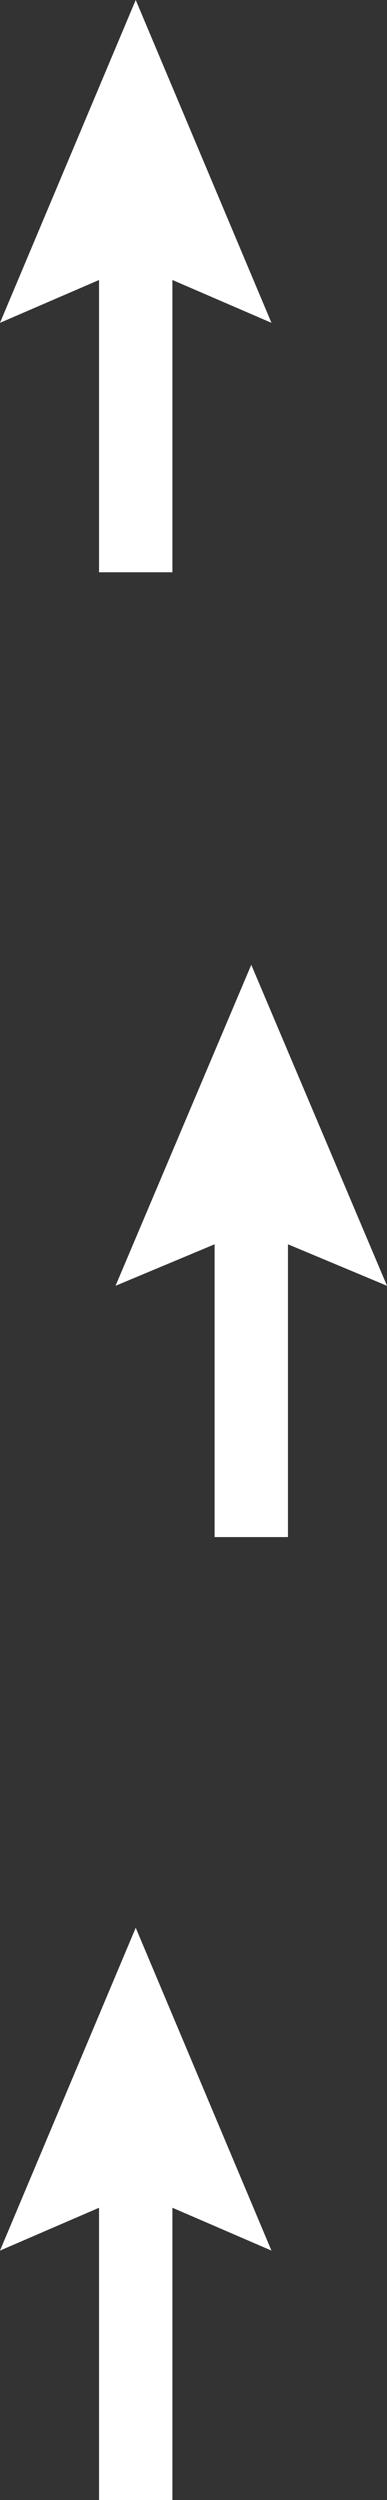
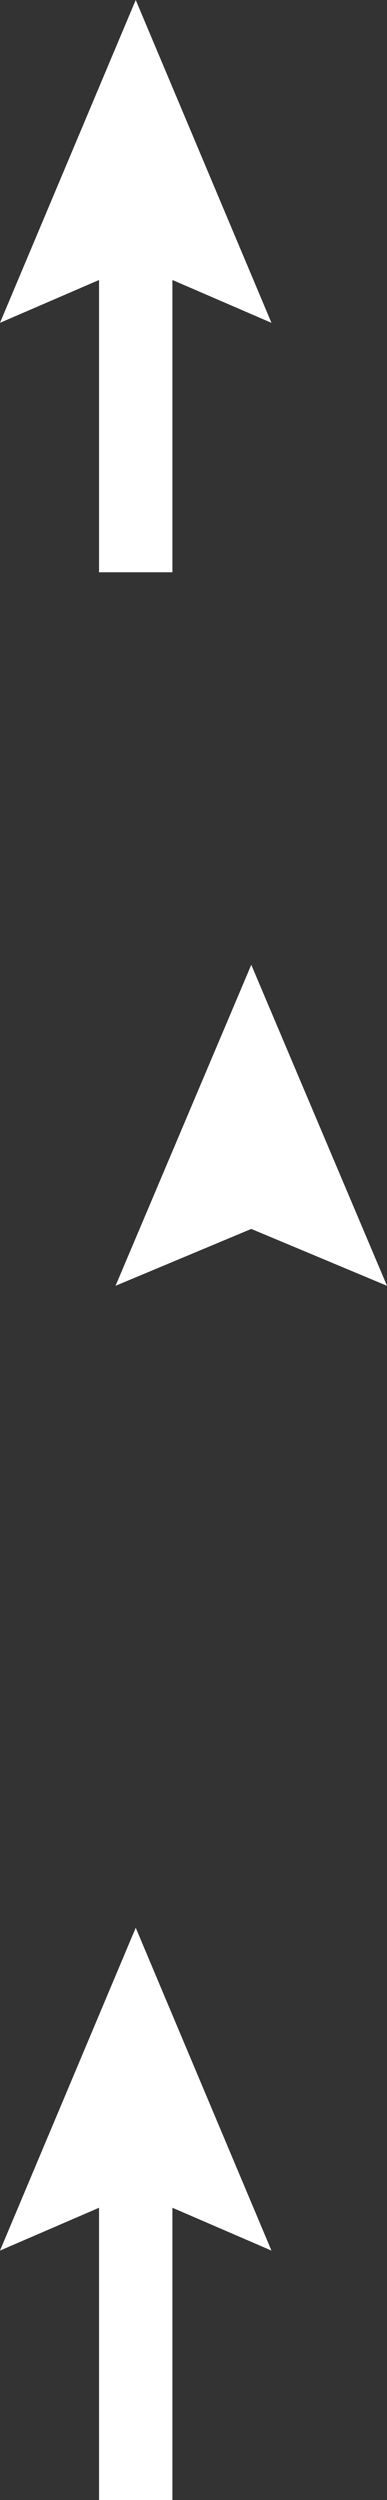
<svg xmlns="http://www.w3.org/2000/svg" version="1.1" x="0px" y="0px" width="21.1px" height="136.3px" viewBox="0 0 21.1 136.3" style="enable-background:new 0 0 21.1 136.3;" xml:space="preserve">
  <rect x="0" y="0" width="21.1" height="136.3" fill="#333333" stroke="none" />
  <style type="text/css">
	.st0{fill:#FFFFFF;}
</style>
  <defs>
</defs>
  <g>
-     <rect x="11.7" y="64.5" class="st0" width="4" height="19.3" />
    <g>
      <polygon class="st0" points="21.1,70.1 13.7,67 6.3,70.1 13.7,52.6   " />
    </g>
  </g>
  <g>
    <rect x="5.4" y="117.1" class="st0" width="4" height="19.3" />
    <g>
      <polygon class="st0" points="14.8,122.7 7.4,119.5 0,122.7 7.4,105.1   " />
    </g>
  </g>
  <g>
    <rect x="5.4" y="11.9" class="st0" width="4" height="19.3" />
    <g>
      <polygon class="st0" points="14.8,17.6 7.4,14.4 0,17.6 7.4,0   " />
    </g>
  </g>
</svg>